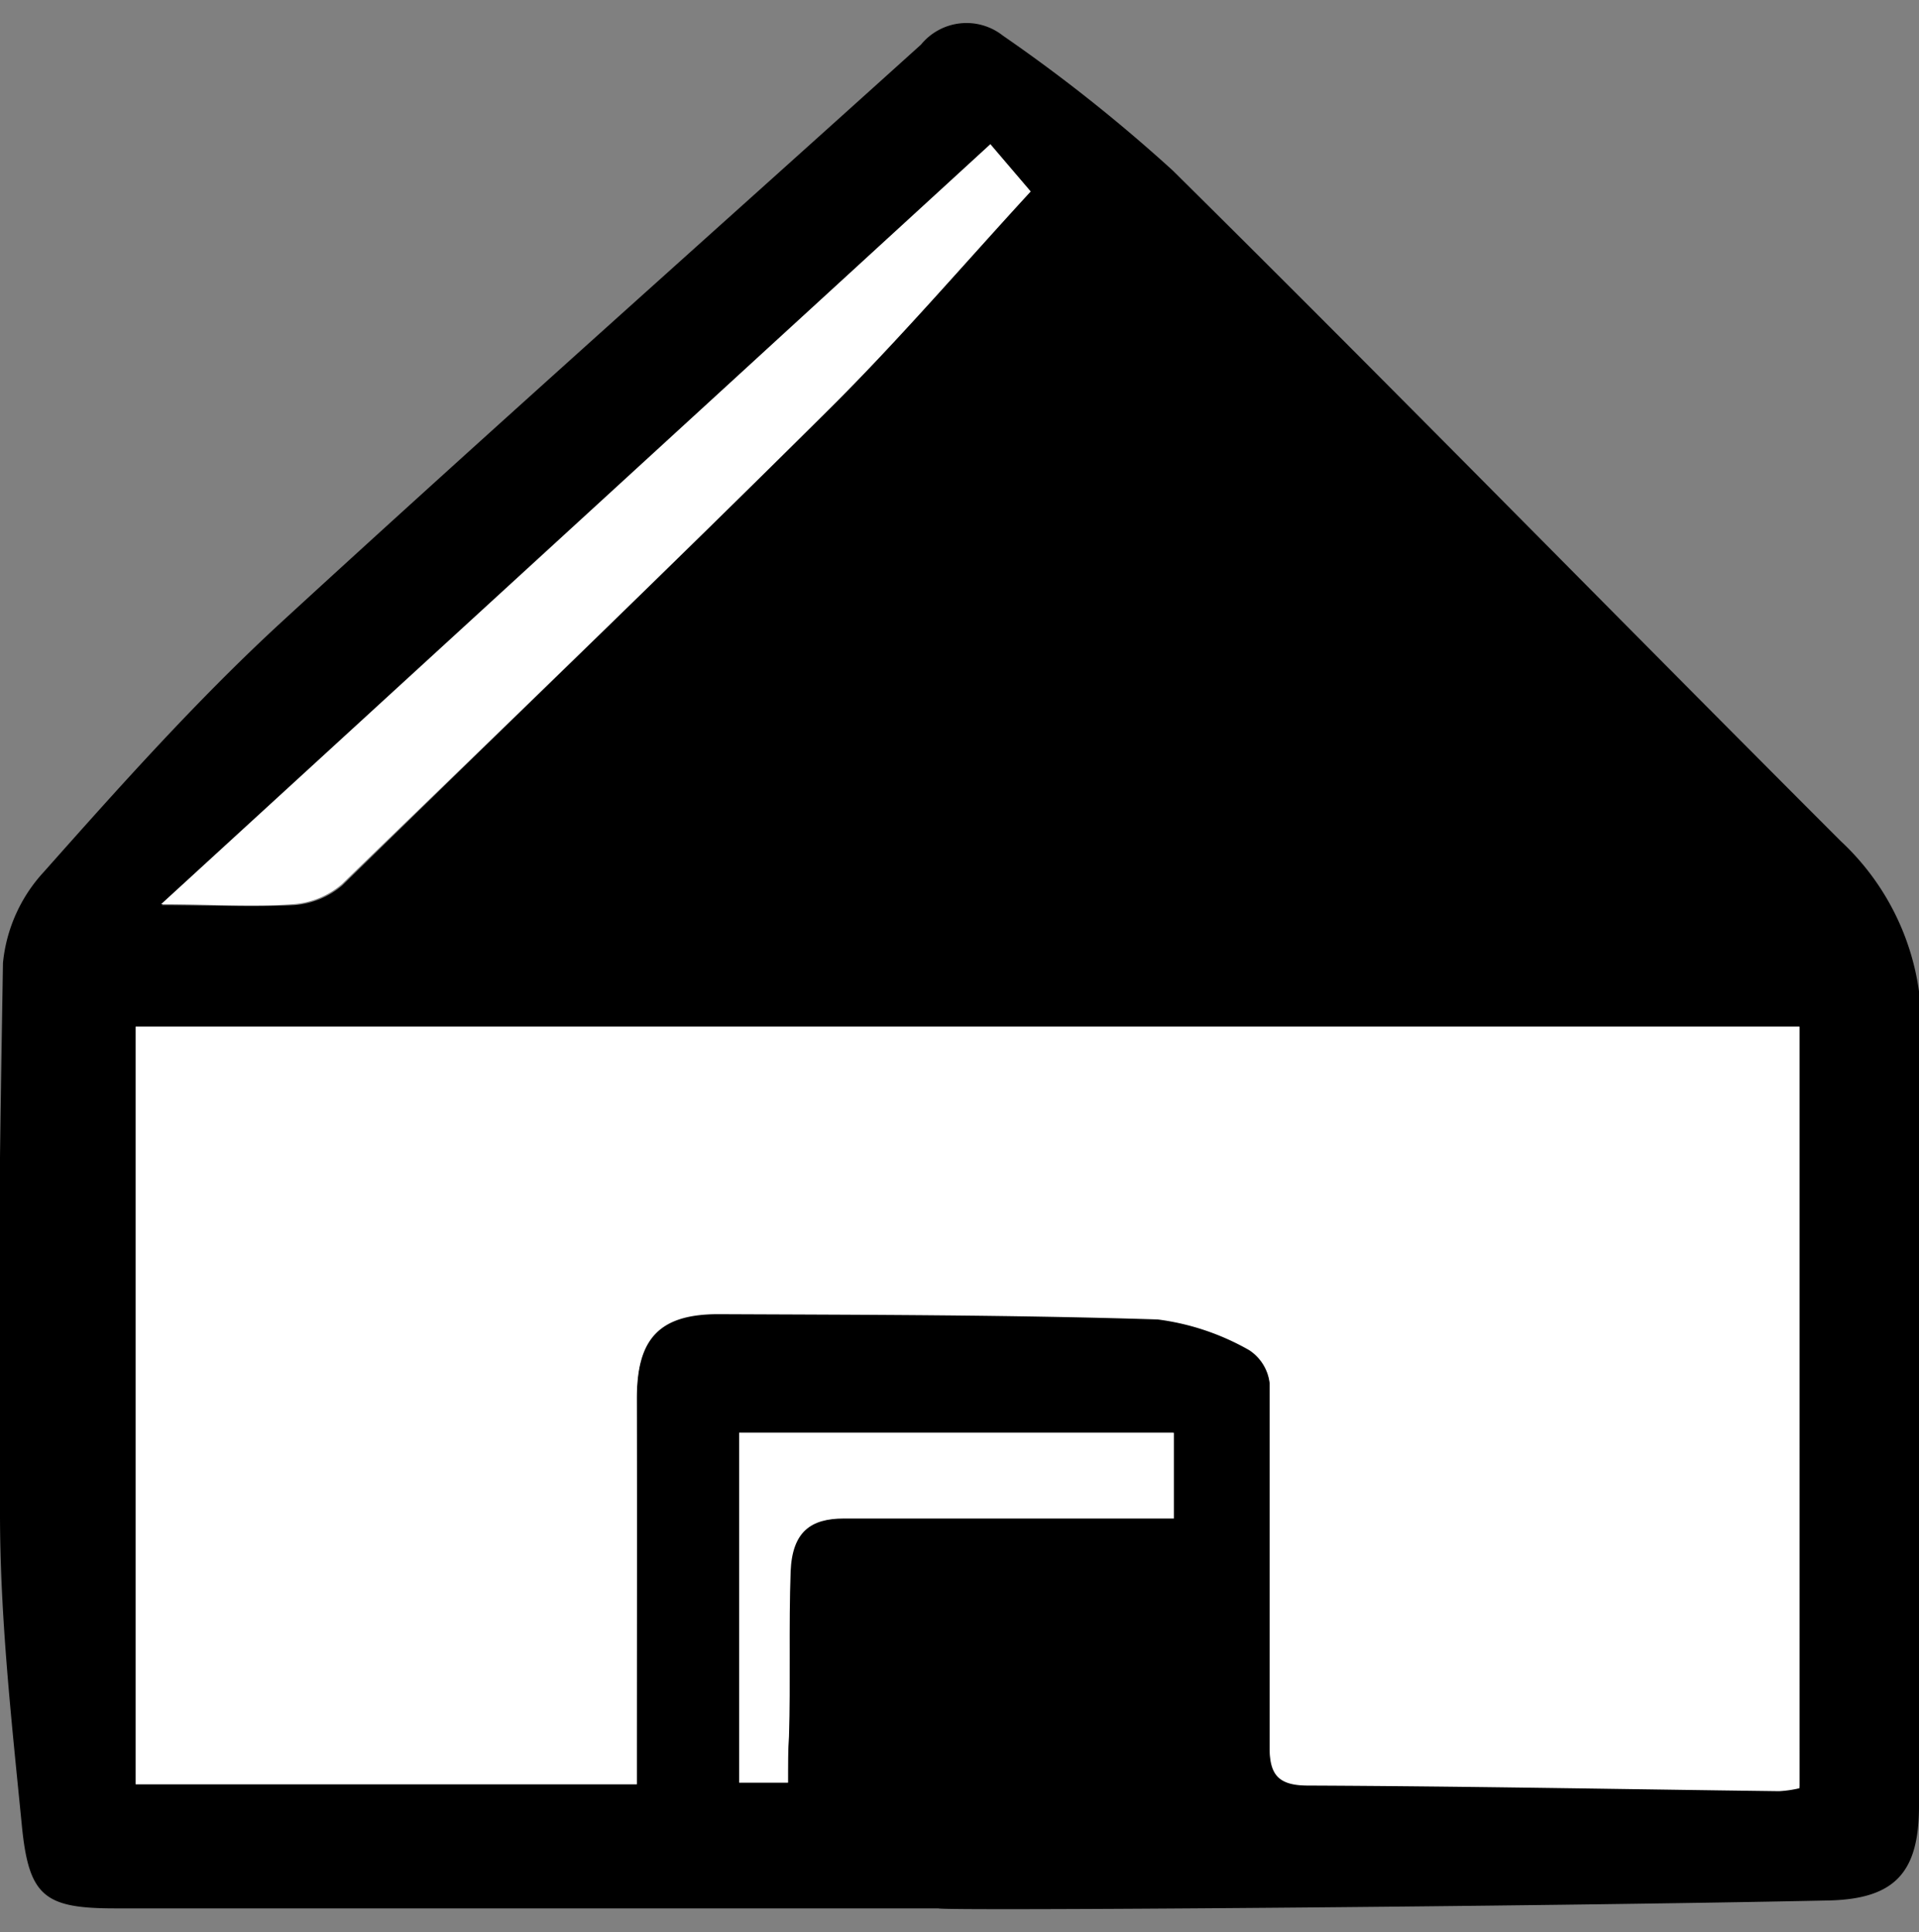
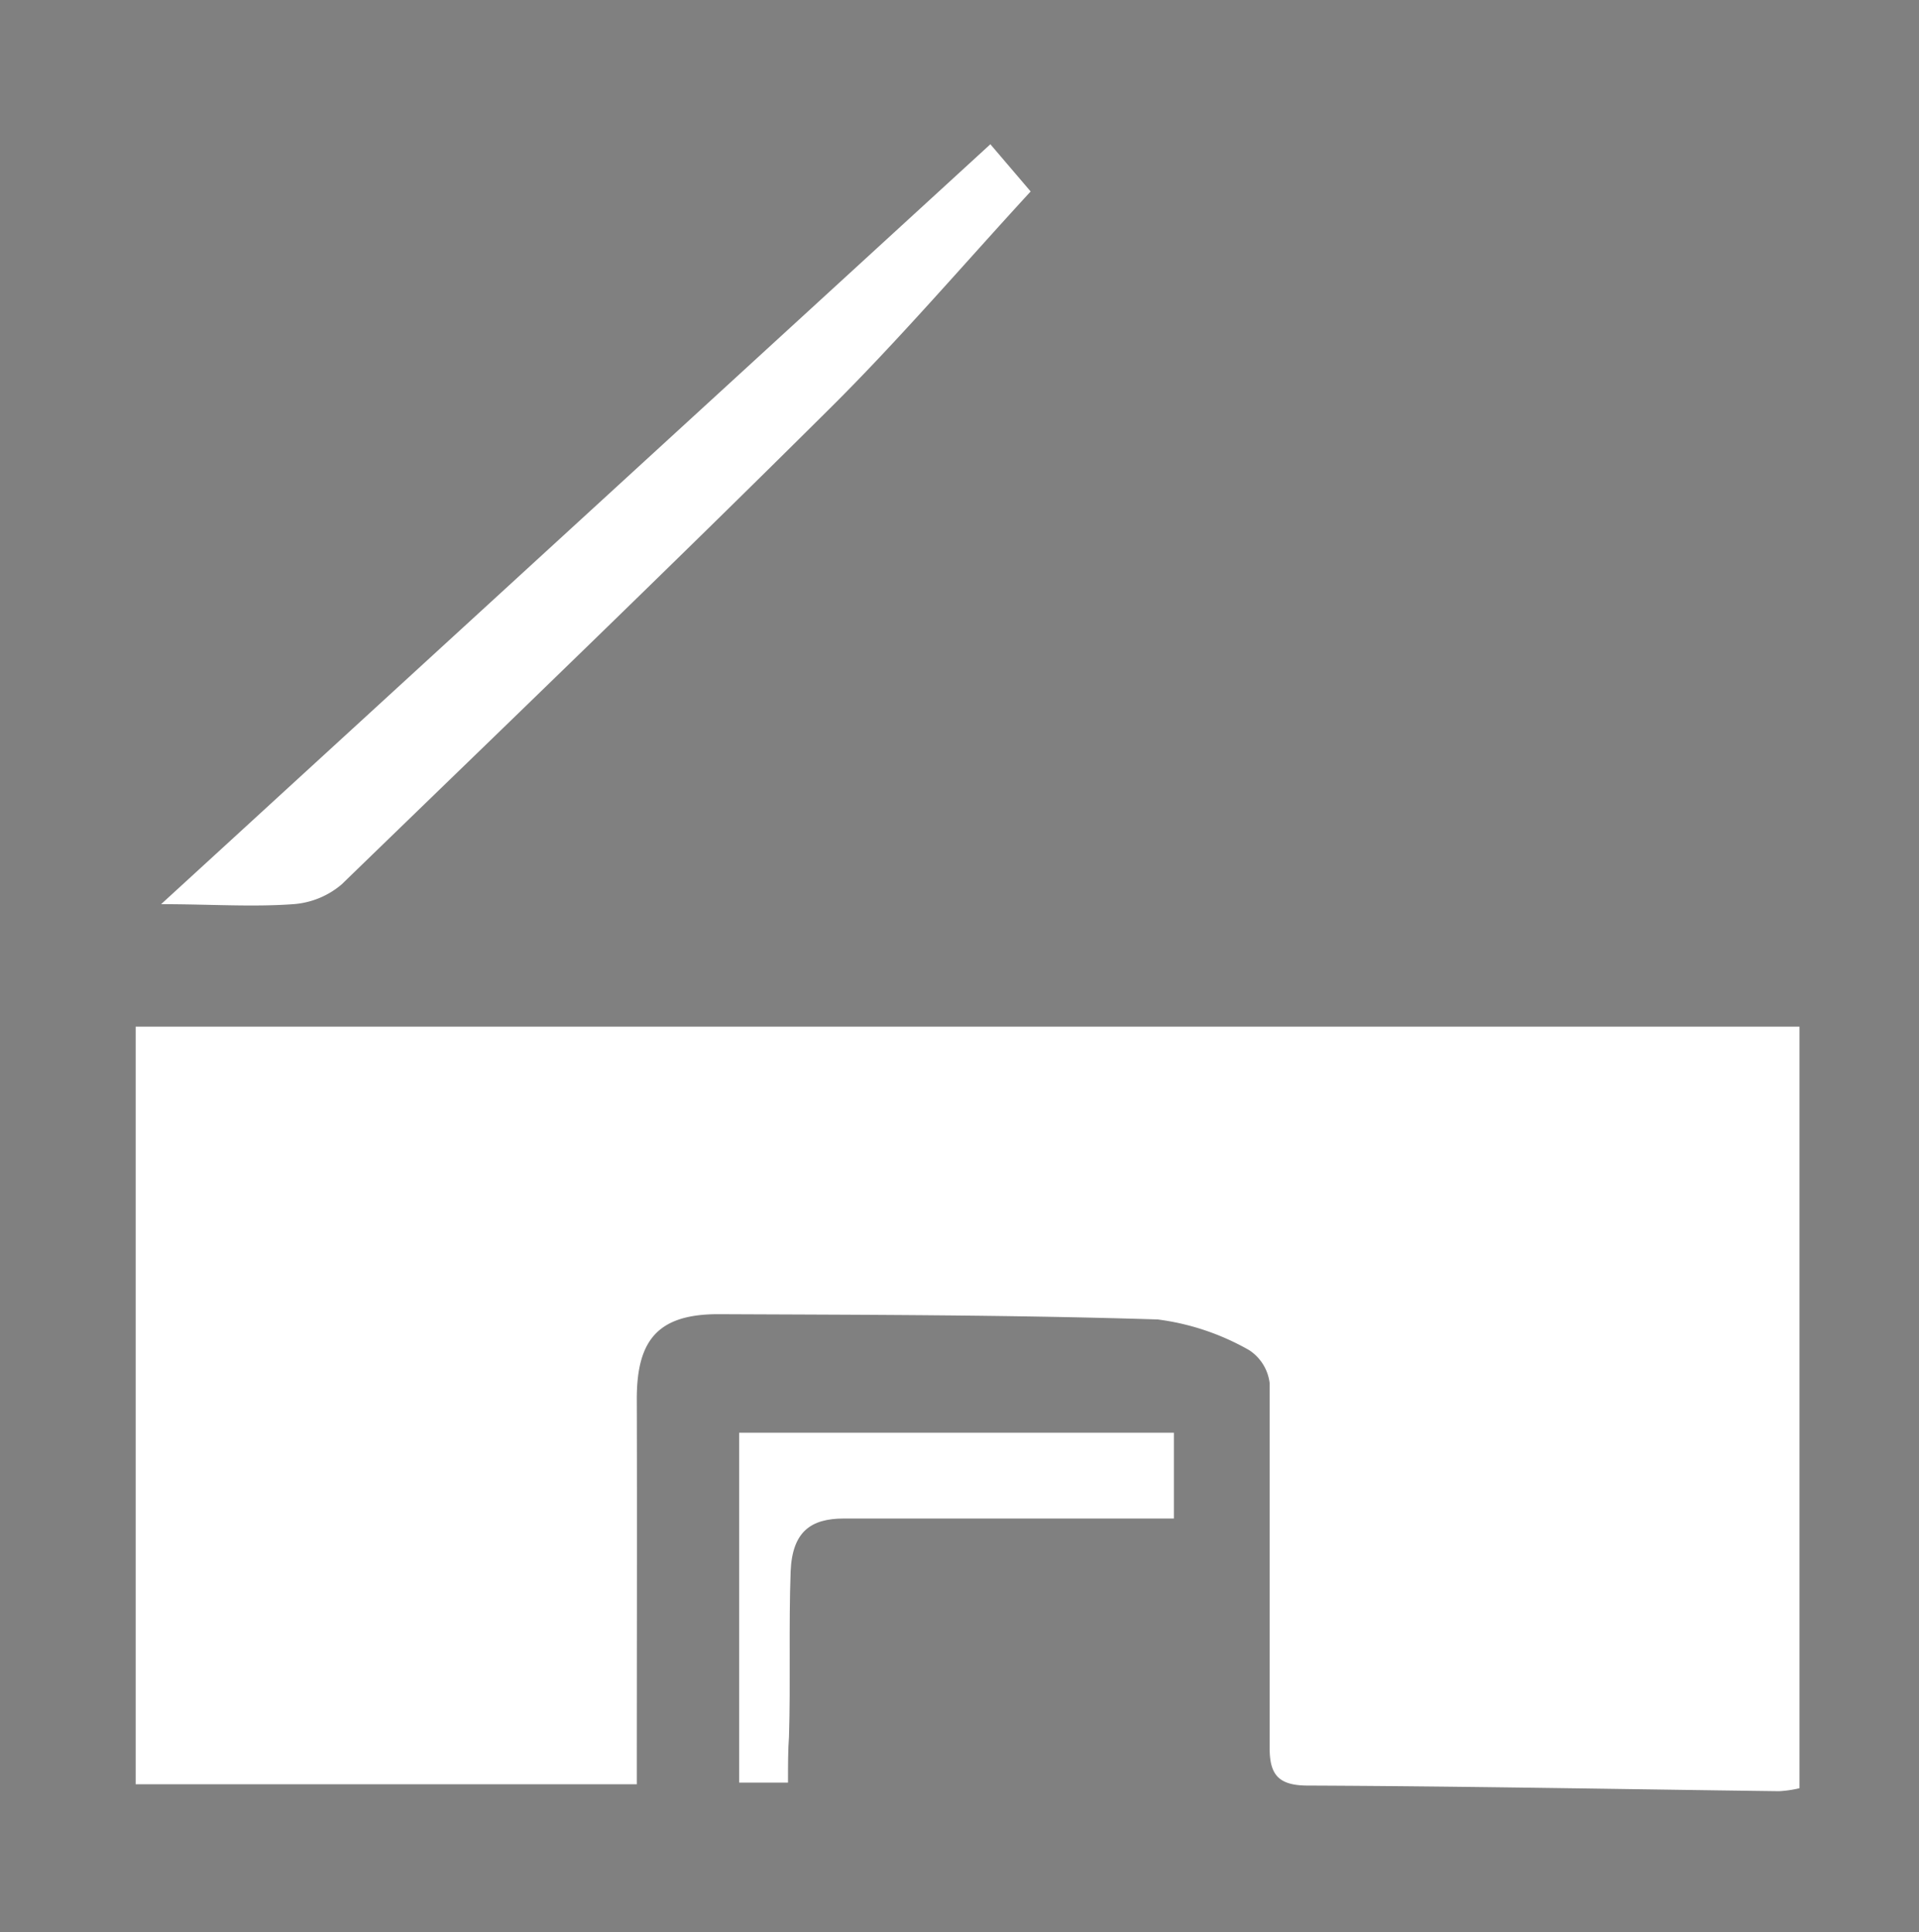
<svg xmlns="http://www.w3.org/2000/svg" preserveAspectRatio="xMinYMin" viewBox="0 0 58.13 58.53">
  <rect x="0" y="0" width="58.13" height="58.53" fill="#808080" stroke="none" />
  <title>home</title>
  <g id="home">
    <g id="home-2" data-name="home">
-       <path id="detail" d="M28.43,57.81q-12.46,0-24.94,0c-2.15,0-2.62-.36-2.83-2.53C.35,52.13,0,49,0,45.84c-.1-5.56,0-11.11.09-16.67a4.74,4.74,0,0,1,1.24-2.76c2.3-2.59,4.63-5.2,7.18-7.55C14.89,13,21.43,7.19,27.9,1.35a1.78,1.78,0,0,1,2.48-.27,48.92,48.92,0,0,1,5.15,4.09C42.32,11.89,49,18.72,55.76,25.48a7.66,7.66,0,0,1,2.44,5.85c-.1,7.79,0,15.59-.07,23.38,0,2-.72,2.81-2.72,2.86C46.42,57.76,28.43,57.89,28.43,57.81Zm-9.14-3.76c0-4,0-7.86,0-11.69,0-1.83.65-2.6,2.47-2.6,4.44,0,8.87,0,13.31.16a7.51,7.51,0,0,1,2.77.93,1.39,1.39,0,0,1,.62,1c0,3.67,0,7.34,0,11,0,.84.24,1.19,1.16,1.19,4.76,0,9.52.11,14.27.17a3.41,3.41,0,0,0,.62-.09V31.1H4.11V54.05ZM30,4.37,4.9,27.42c1.47,0,2.73.06,4,0a2.54,2.54,0,0,0,1.47-.6C15.29,22,20.23,17.25,25.1,12.41c2.11-2.1,4.06-4.37,6.12-6.61ZM23.87,54c0-.55,0-1,0-1.42,0-1.67,0-3.35.05-5,.05-1.2.57-1.61,1.61-1.6,3.32,0,6.65,0,10,0V43.4H22.39V54Z" />
      <path id="detail-2" data-name="detail" d="M19.29,54.05H4.11V31.1h50.4V54.17a3.41,3.41,0,0,1-.62.09c-4.75-.06-9.51-.15-14.27-.17-.92,0-1.17-.35-1.16-1.19,0-3.67,0-7.34,0-11a1.39,1.39,0,0,0-.62-1,7.51,7.51,0,0,0-2.77-.93c-4.44-.14-8.87-.14-13.31-.16-1.82,0-2.48.77-2.47,2.6C19.3,46.19,19.29,50,19.29,54.05Z" fill="#fff" />
      <path id="detail-3" data-name="detail" d="M30,4.37,31.22,5.8c-2.06,2.24-4,4.51-6.12,6.61C20.23,17.25,15.29,22,10.35,26.79a2.54,2.54,0,0,1-1.47.6c-1.25.09-2.51,0-4,0Z" fill="#fff" />
      <path id="detail-4" data-name="detail" d="M23.87,54H22.39V43.4H35.56V46c-3.37,0-6.7,0-10,0-1,0-1.56.4-1.61,1.6-.06,1.68,0,3.36-.05,5C23.87,53,23.87,53.44,23.87,54Z" fill="#fff" />
    </g>
  </g>
</svg>